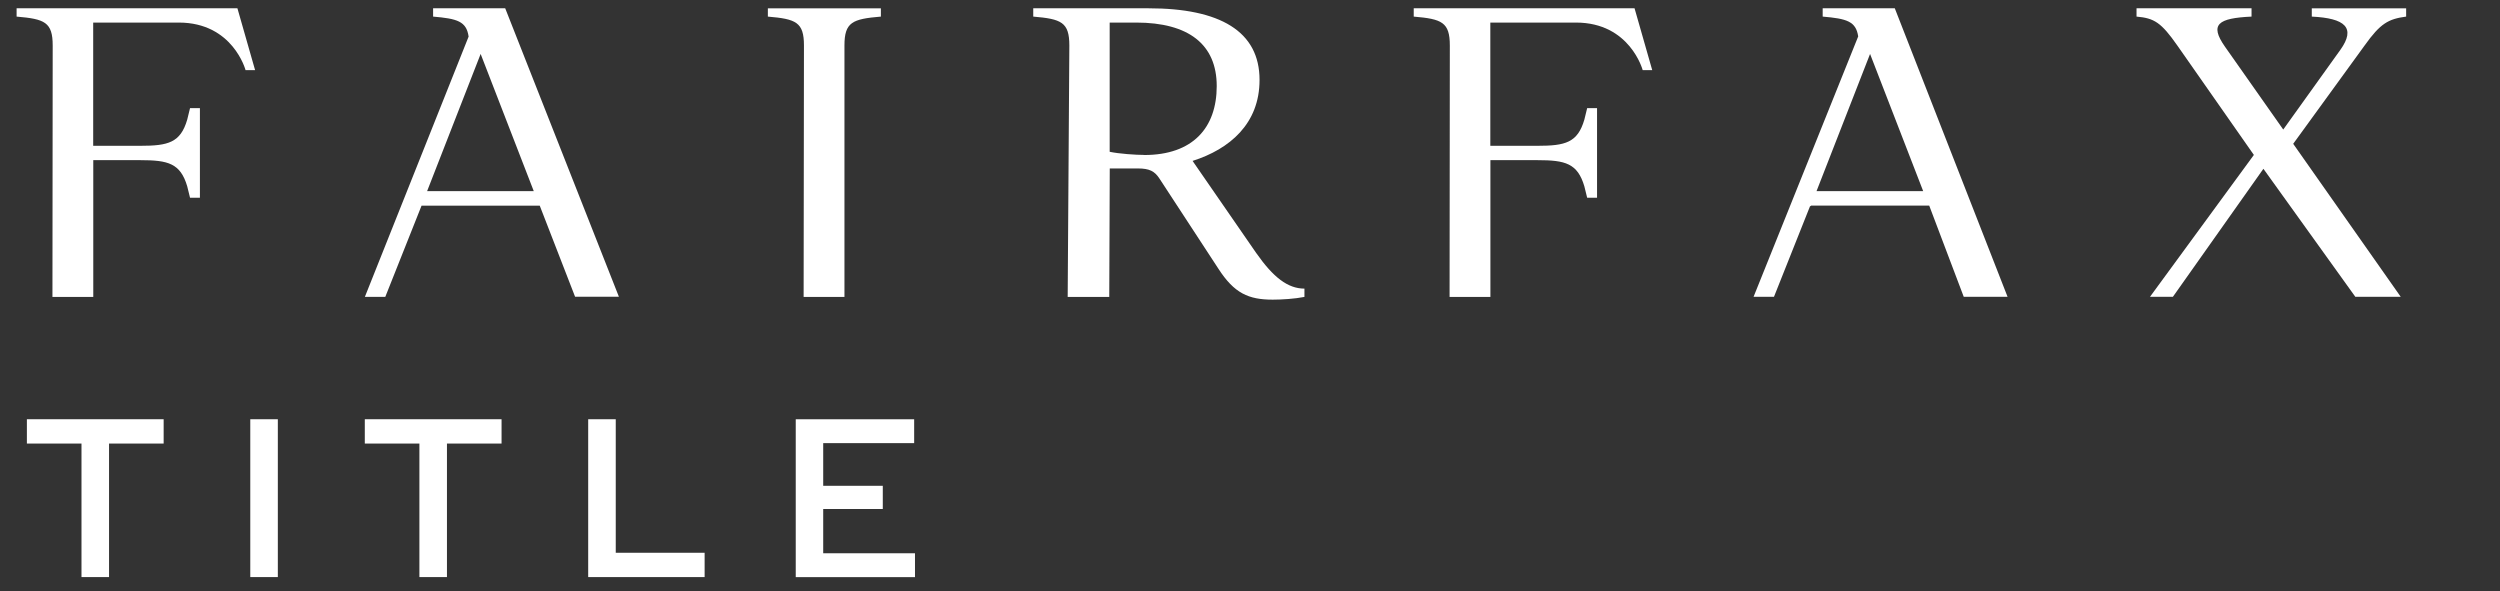
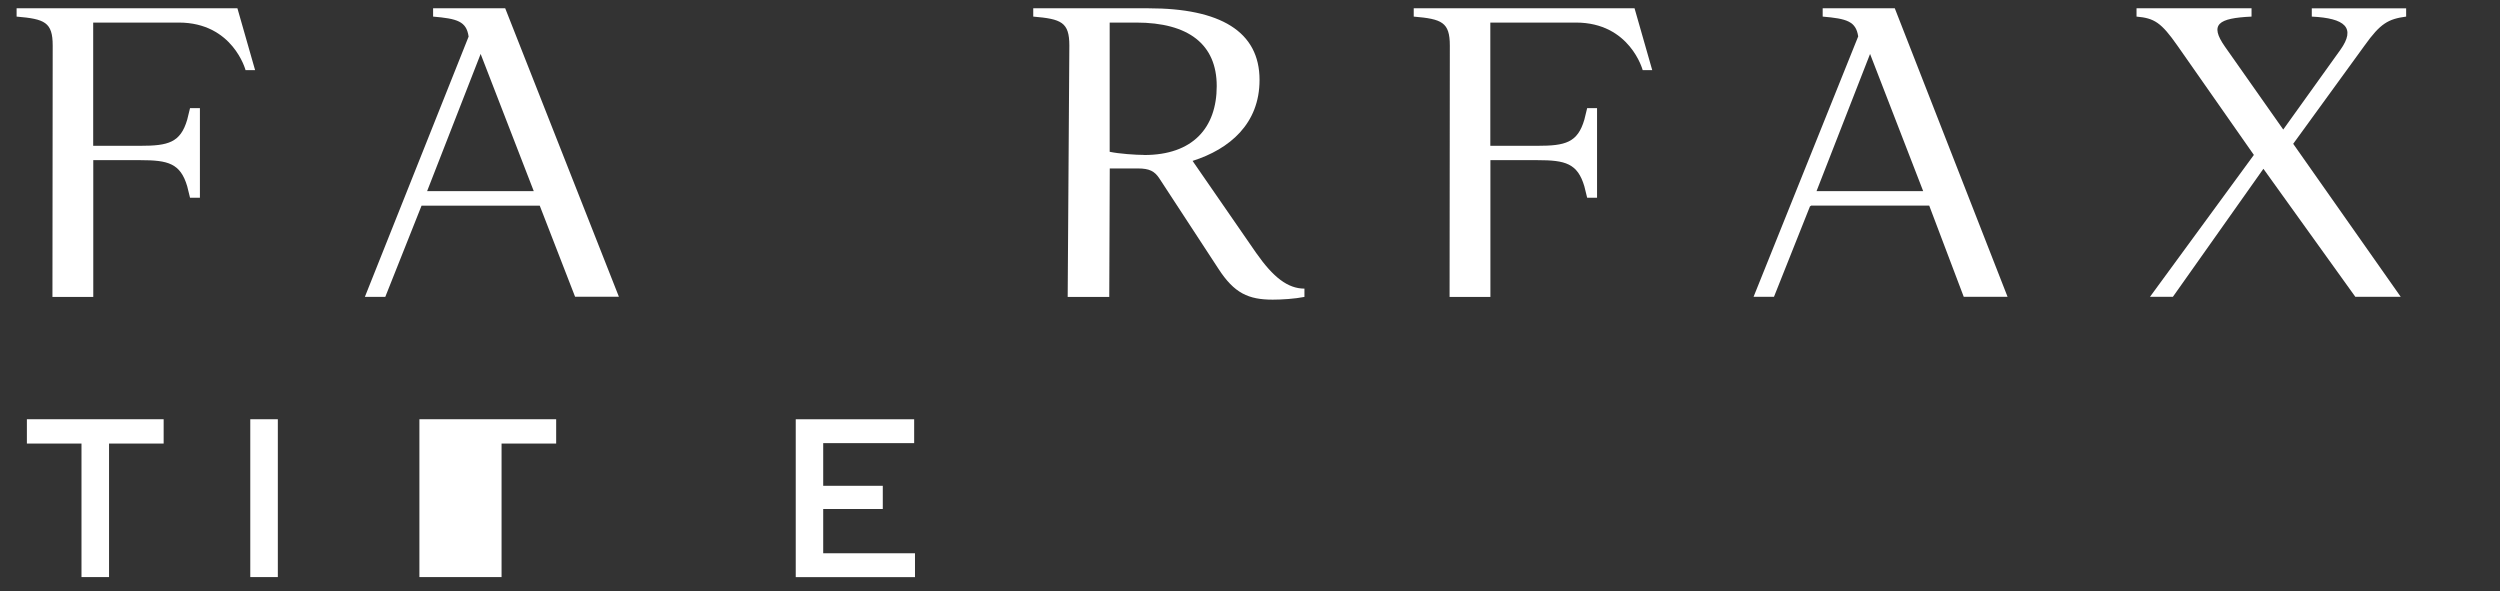
<svg xmlns="http://www.w3.org/2000/svg" id="Layer_1" data-name="Layer 1" viewBox="0 0 301.26 71.25">
  <rect x="0" y="0" width="301.26" height="71.25" fill="#333333" stroke="none" />
  <defs>
    <style>
      .cls-1 {
        fill: #fff;
        stroke-width: 0px;
      }
    </style>
  </defs>
  <g>
    <g>
      <path class="cls-1" d="m151.4,30.52l-7.69-11.13c4.49-1.43,8.07-4.49,8.07-9.75.01-5.87-4.77-8.64-13.37-8.64h-13.9v1c3.39.29,4.35.67,4.35,3.49l-.2,30.29h5.01l.06-15.48h3.39c1.39,0,2.01.33,2.58,1.19l7.12,10.89c1.91,2.96,3.63,3.73,6.55,3.73,1.1,0,2.68-.1,3.82-.33v-1c-2.01,0-3.77-1.38-5.78-4.25h-.01Zm-13.52-11.85c-1,0-3.06-.14-4.16-.38V2.72h3.2c6.31,0,9.7,2.63,9.7,7.65s-2.87,8.31-8.74,8.31h0Z" />
      <path class="cls-1" d="m228.33,1h-8.69v1c2.89.25,4.01.56,4.28,2.39l-12.61,31.38h2.46l4.37-10.98.06.09.04-.1h14.24l4.16,10.99h5.28L228.33,1Zm-9.43,22.03l6.45-16.53,6.4,16.53h-12.85Z" />
      <path class="cls-1" d="m289.95,2v-1h-11.37v1c4.01.19,5.35,1.34,3.44,4.01l-6.88,9.6-7.02-9.98c-1.91-2.72-.81-3.44,3.2-3.63v-1h-13.86v1c2.15.19,2.97.71,4.92,3.49l9.22,13.18-12.52,17.1h2.76l10.91-15.43,11.08,15.43h5.47l-12.96-18.44,8.6-11.84c1.91-2.68,2.86-3.2,5.01-3.49h0Z" />
-       <path class="cls-1" d="m96.84,35.78h4.92V5.49c0-2.82.95-3.2,4.39-3.49v-1h-13.62v1c3.39.29,4.35.67,4.35,3.49l-.04,30.29h0Z" />
      <path class="cls-1" d="m60.88,1h-8.69v1c2.9.25,4.02.56,4.28,2.41l-12.5,31.36h2.46l4.37-10.99h14.24v.02-.02s4.26,10.98,4.26,10.98h5.28L60.88,1Zm-9.41,22.03l6.45-16.53,6.4,16.53s-12.85,0-12.85,0Z" />
      <path class="cls-1" d="m2,2c3.39.29,4.35.67,4.35,3.49l-.03,30.29h4.92v-16.48h5.68c3.34,0,4.82.38,5.64,3.15l.34,1.38h1.19v-10.8h-1.19l-.34,1.39c-.81,2.77-2.29,3.15-5.64,3.15h-5.69V2.72h10.32c6.52,0,8.04,5.73,8.04,5.73h1.15l-2.13-7.45H2v1Z" />
    </g>
    <path class="cls-1" d="m170.36,2c3.39.29,4.35.67,4.35,3.49l-.03,30.29h4.92v-16.48h5.68c3.34,0,4.82.38,5.64,3.15l.34,1.38h1.19v-10.8h-1.19l-.34,1.39c-.81,2.77-2.29,3.15-5.64,3.15h-5.69V2.72h10.32c6.52,0,8.04,5.73,8.04,5.73h1.15l-2.13-7.45h-26.61v1h0Z" />
  </g>
  <g>
    <path class="cls-1" d="m9.82,69.54v-16.09H3.24v-2.93h16.48v2.93h-6.58v16.09h-3.32Z" />
    <path class="cls-1" d="m30.16,69.54v-19.02h3.32v19.02h-3.32Z" />
-     <path class="cls-1" d="m50.54,69.54v-16.09h-6.58v-2.93h16.48v2.93h-6.58v16.09h-3.32Z" />
-     <path class="cls-1" d="m70.88,69.54v-19.02h3.32v16.09h10.71v2.93h-14.03Z" />
+     <path class="cls-1" d="m50.54,69.54v-16.09v-2.93h16.48v2.93h-6.58v16.09h-3.32Z" />
    <path class="cls-1" d="m95.89,69.54v-19.02h14.27v2.88h-10.96v5.14h7.18v2.8h-7.18v5.33h11.06v2.88h-14.38.01Z" />
  </g>
</svg>